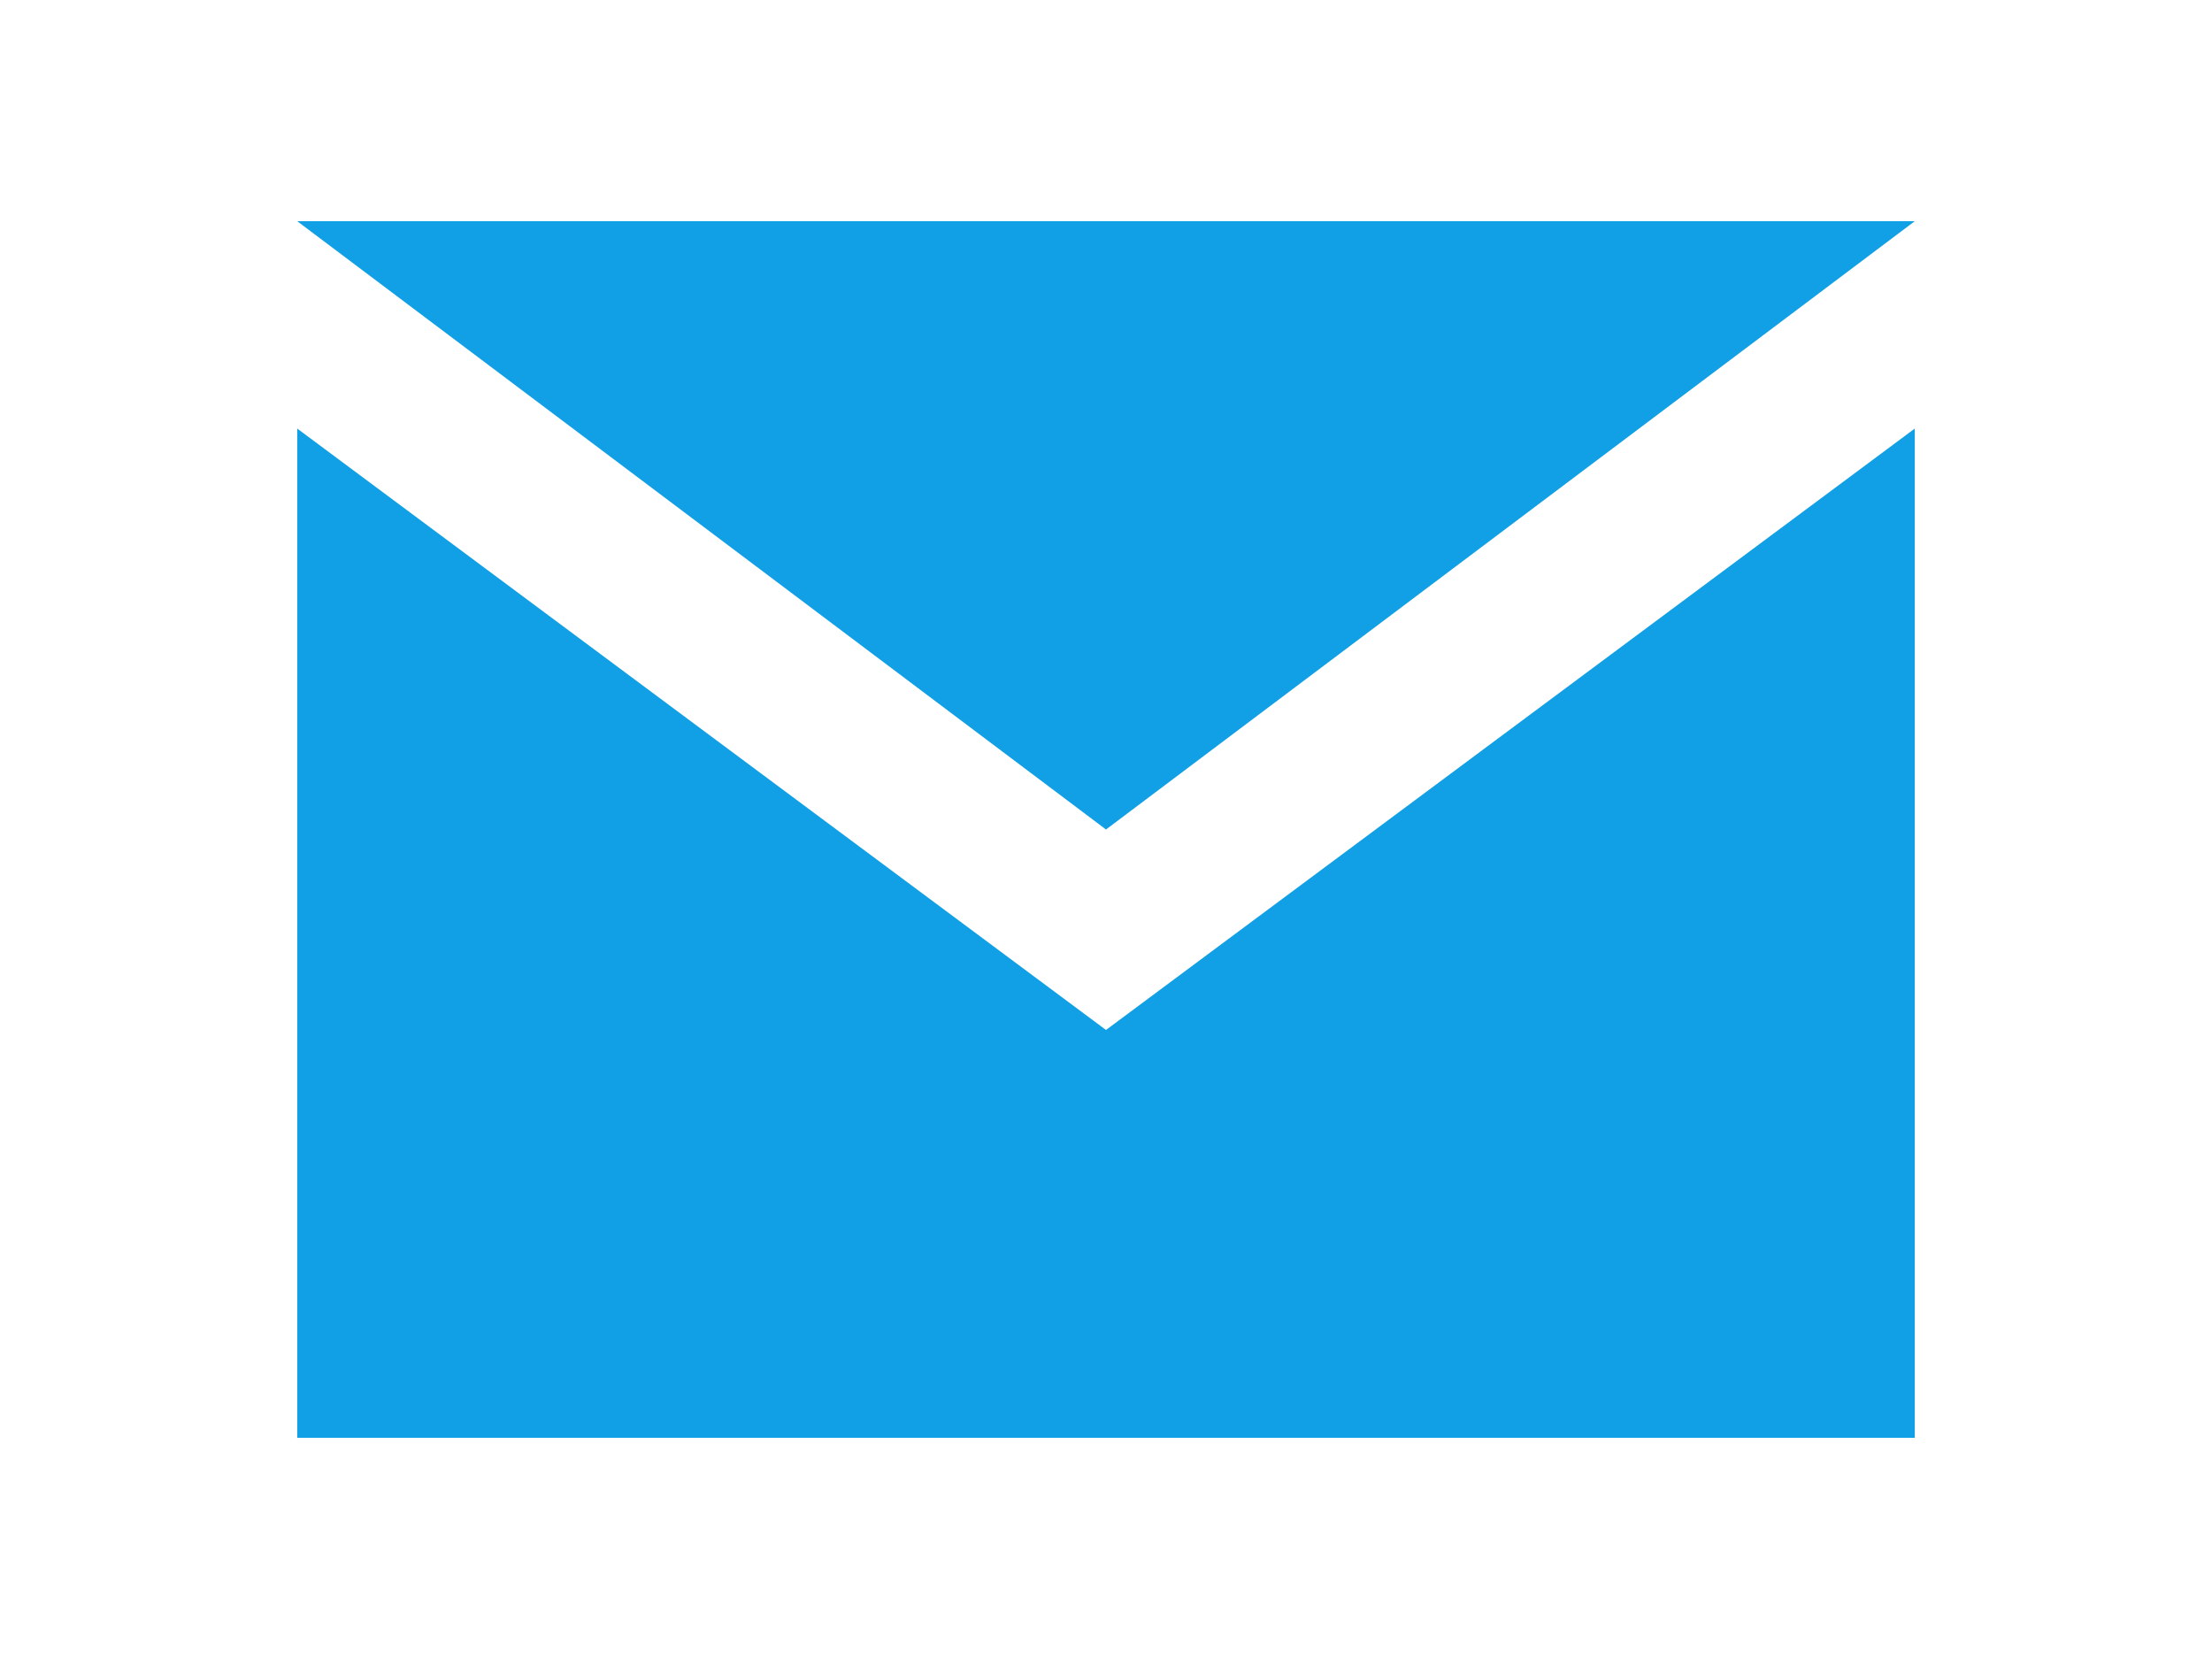
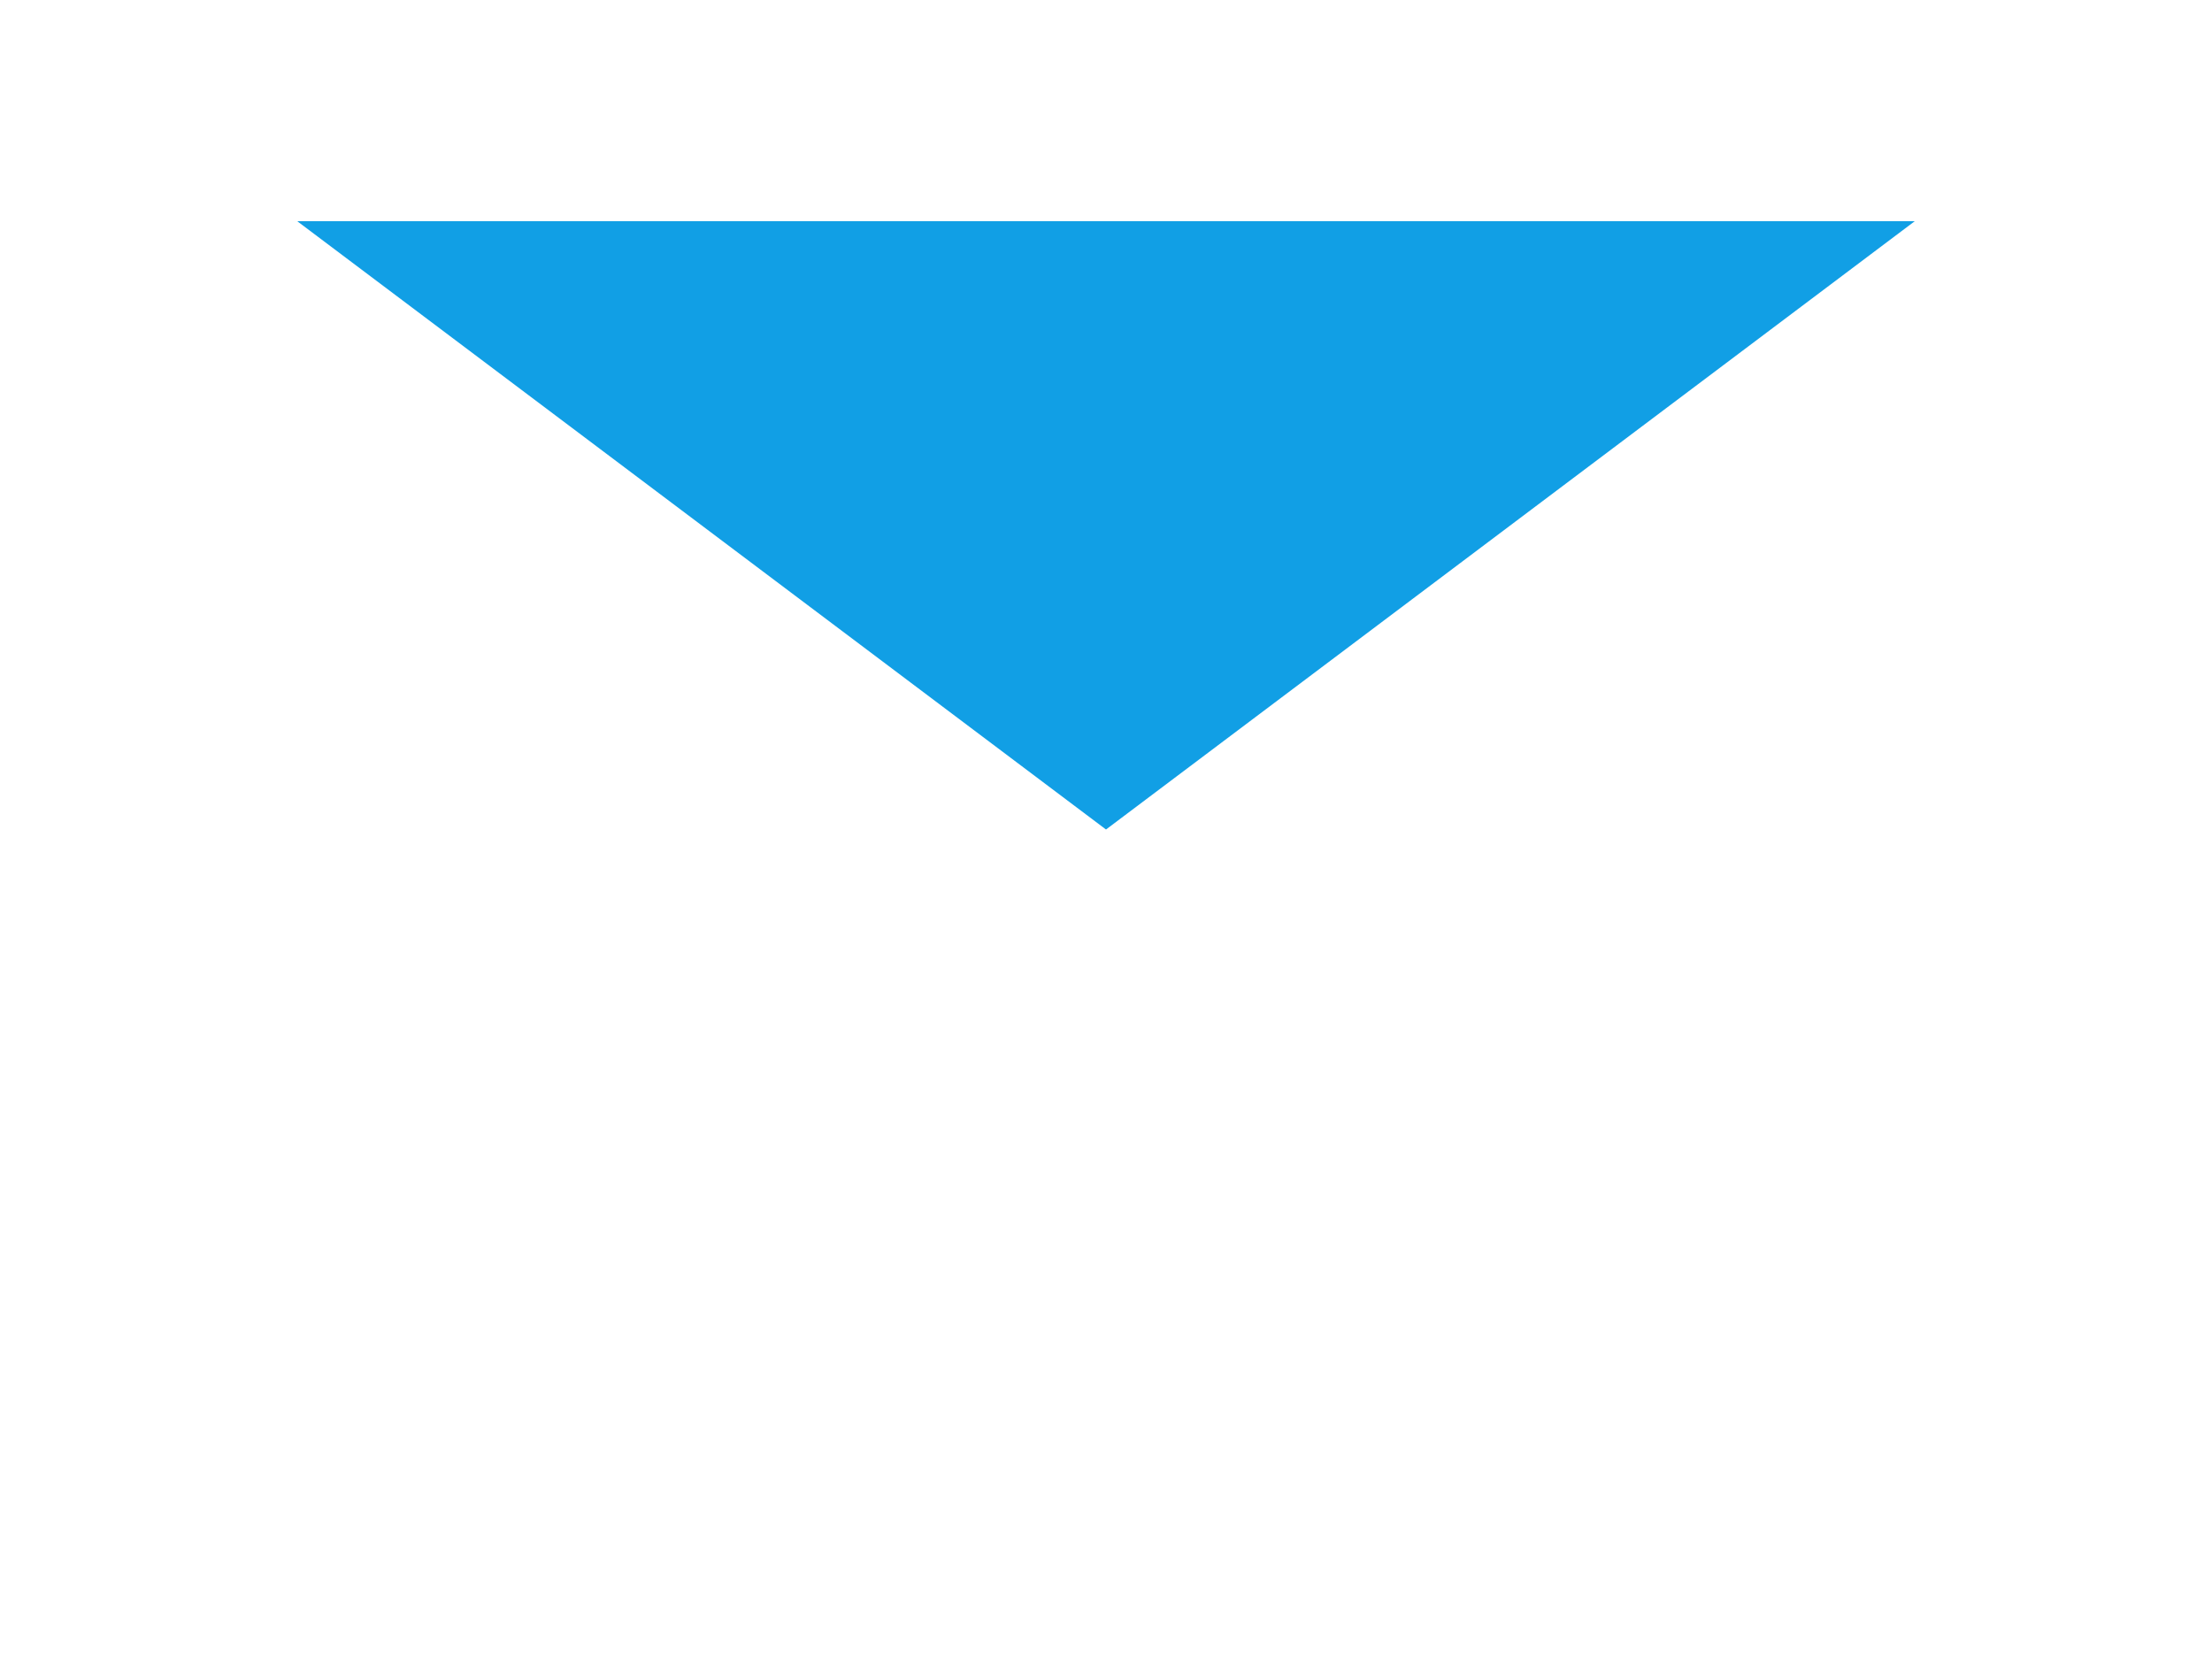
<svg xmlns="http://www.w3.org/2000/svg" id="Layer_1" version="1.1" viewBox="0 0 32 24">
  <defs>
    <style>
      .st0 {
        fill: #119fe5;
      }
    </style>
  </defs>
-   <polygon class="st0" points="27.7 6.2 27.7 20.8 4.3 20.8 4.3 6.2 16 14.9 27.7 6.2" />
  <polygon class="st0" points="27.7 3.2 16 12 4.3 3.2 27.7 3.2" />
</svg>